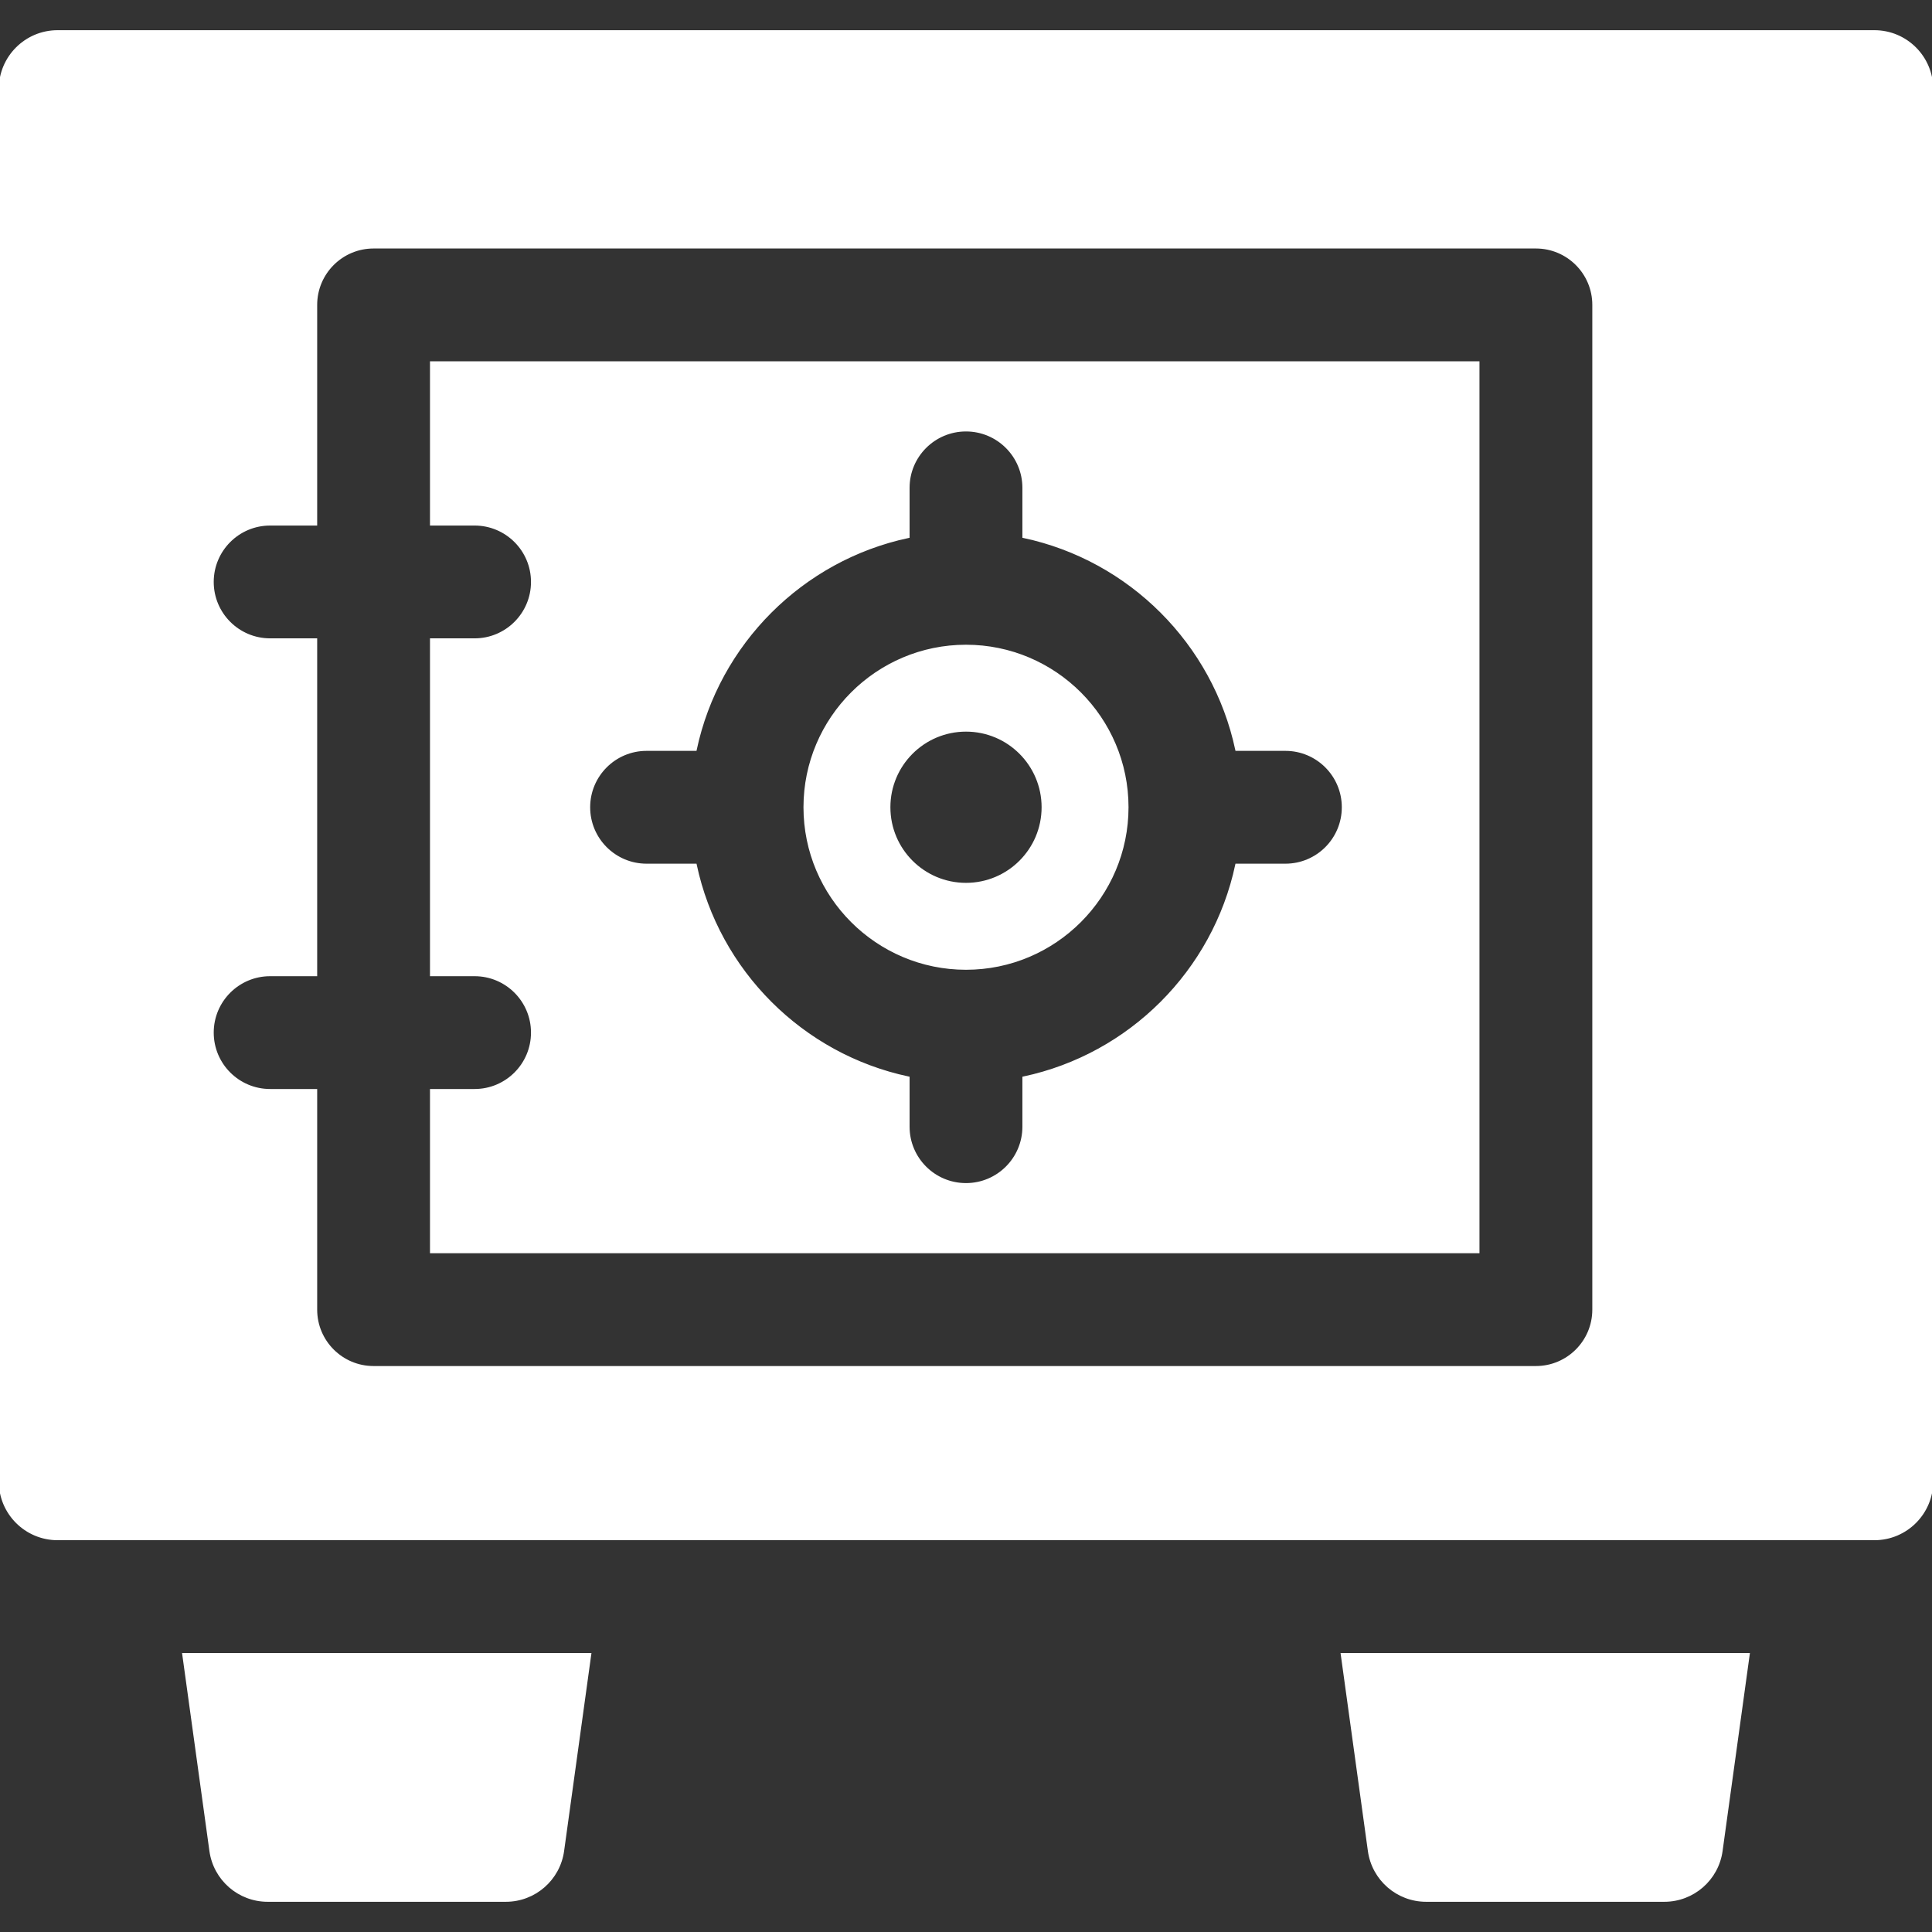
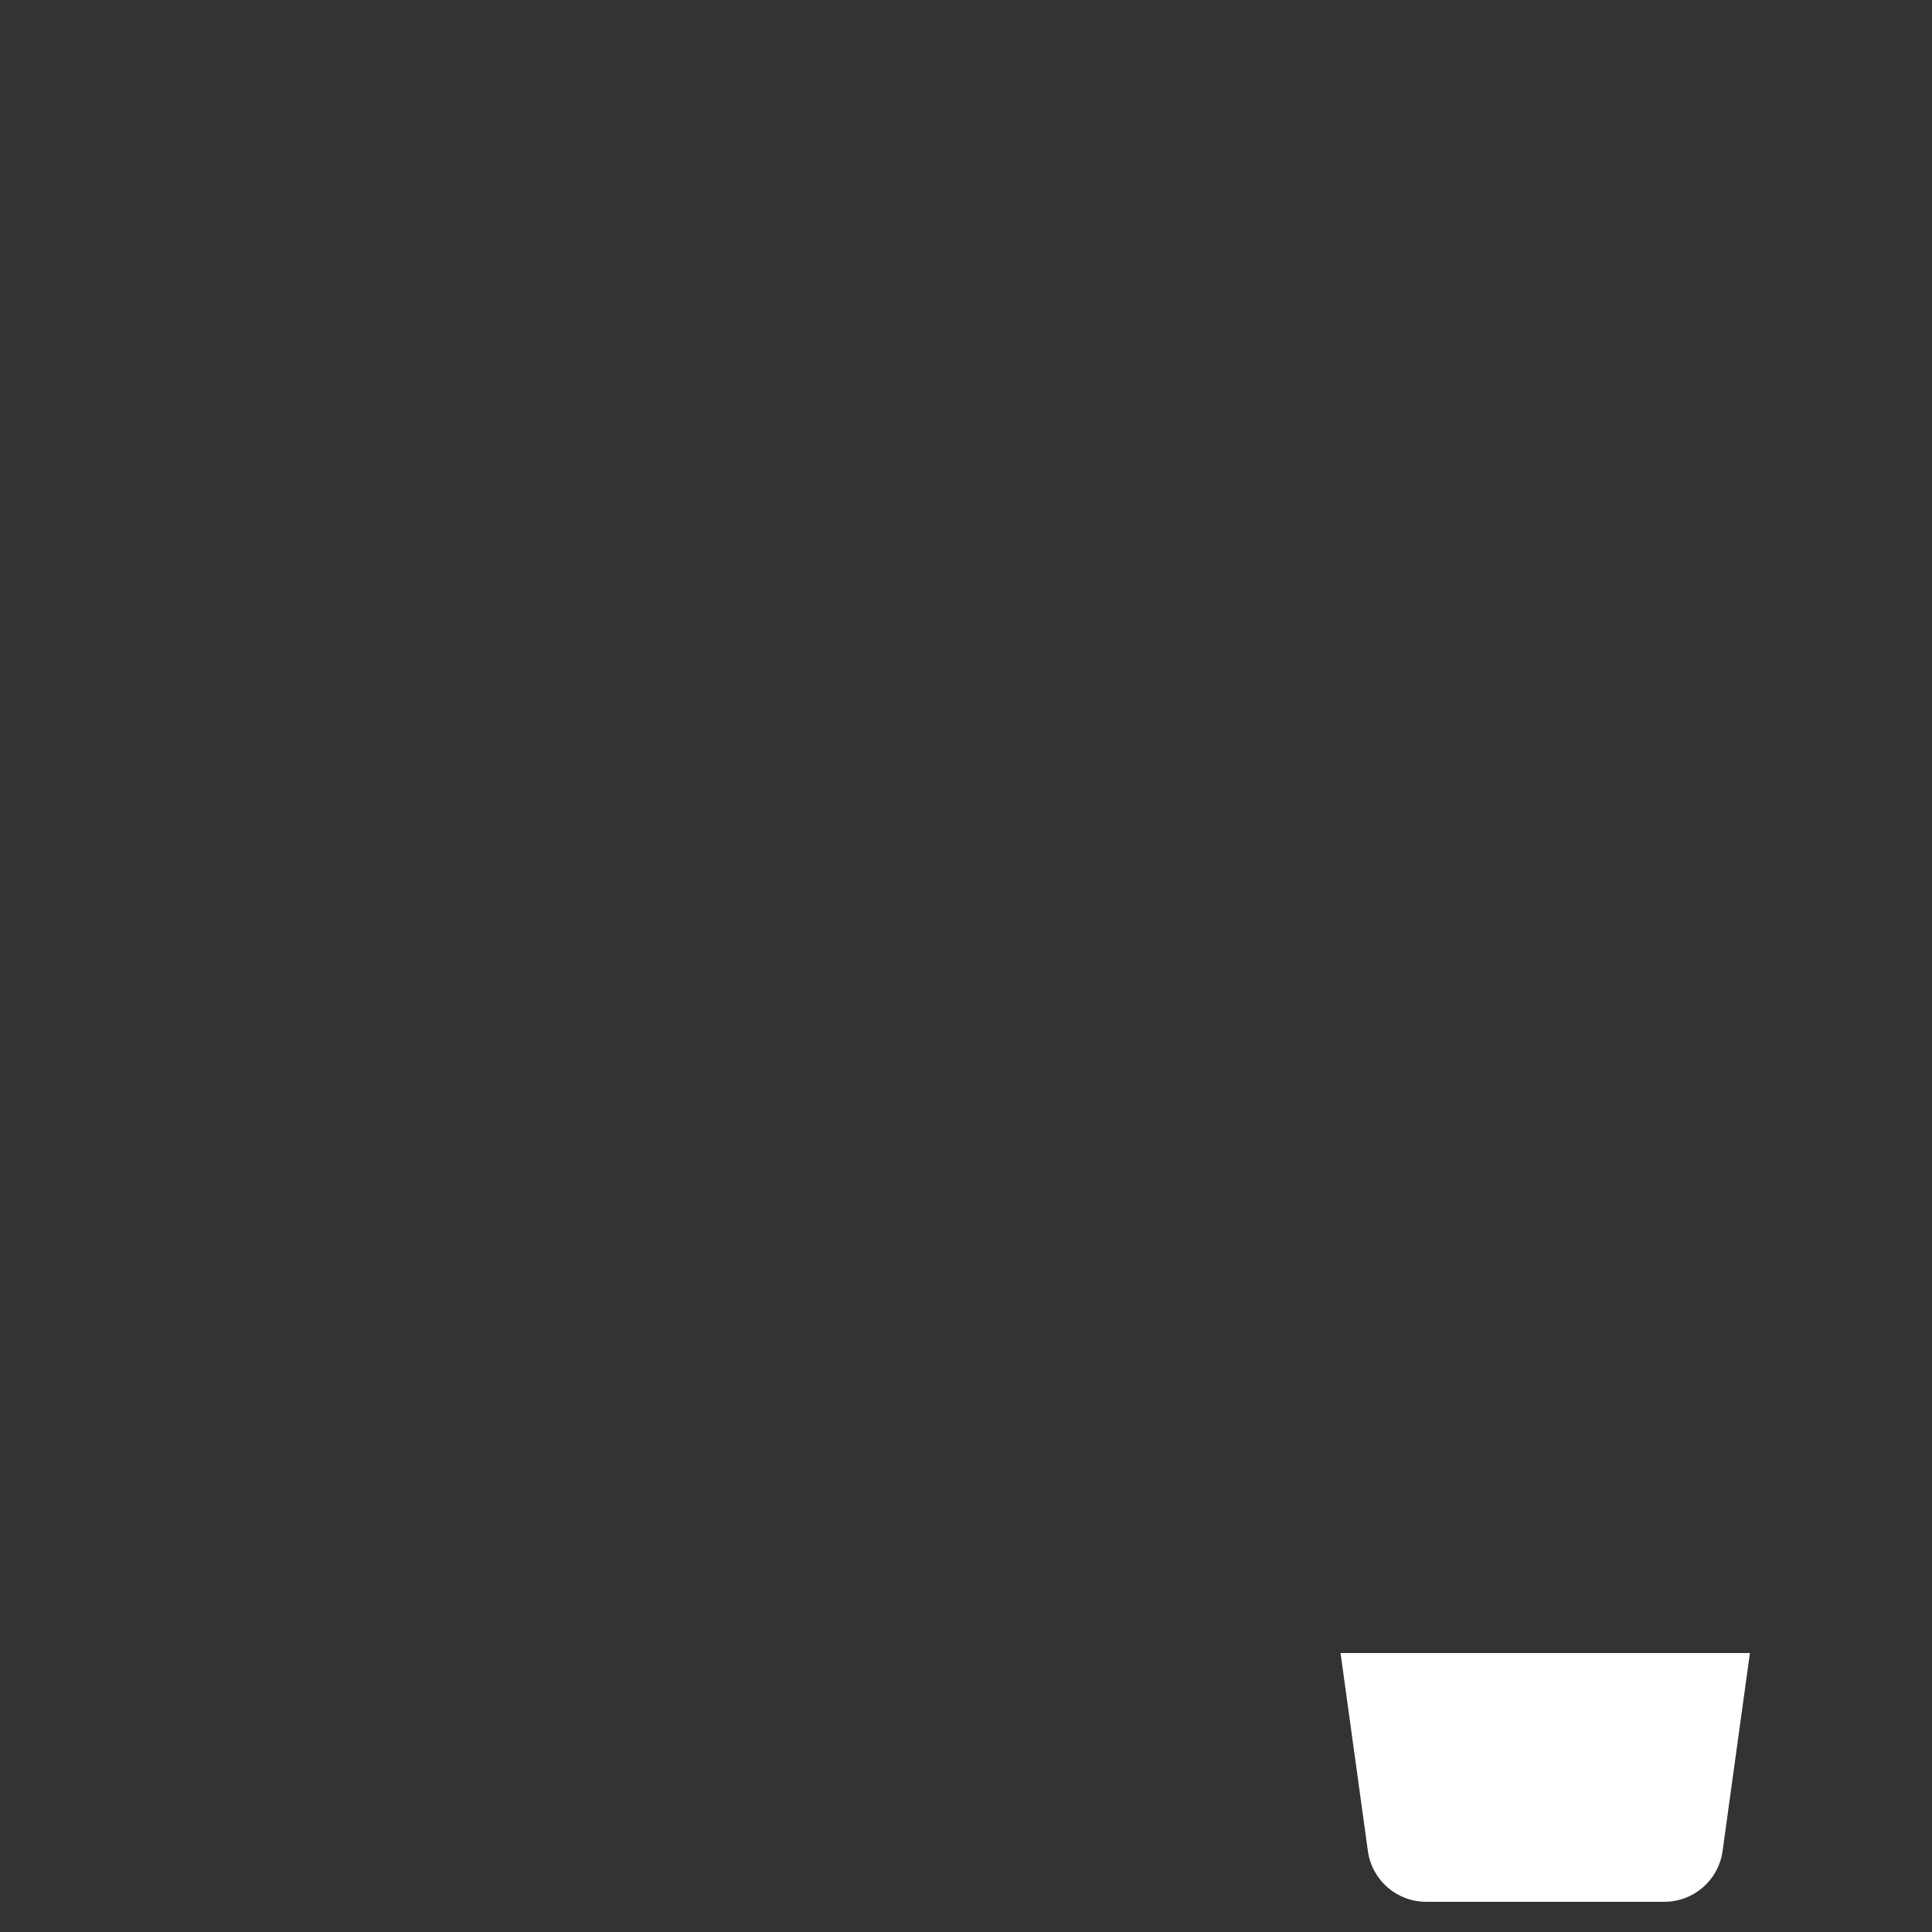
<svg xmlns="http://www.w3.org/2000/svg" height="512px" version="1.1" viewBox="0 -13 800 800" width="512px">
  <rect x="0" y="-13" width="800" height="800" fill="#333333" stroke="none" />
  <g id="surface1">
-     <path d="M 400 254.469 C 363.164 254.469 333.203 284.43 333.203 321.266 C 333.203 358.094 363.164 388.062 400 388.062 C 436.836 388.062 466.797 358.094 466.797 321.266 C 466.797 284.43 436.836 254.469 400 254.469 Z M 400 353.07 C 382.43 353.07 368.195 338.832 368.195 321.266 C 368.195 303.691 382.43 289.453 400 289.453 C 417.562 289.453 431.805 303.691 431.805 321.266 C 431.805 338.832 417.562 353.07 400 353.07 Z M 400 353.07 " style=" fill-rule:nonzero;fill-opacity:1;" stroke="#FFFFFF" fill="#FFFFFF" />
-     <path d="M 612.117 137.109 L 178.547 137.109 L 178.547 204.117 L 196.52 204.117 C 209.691 204.117 220.371 214.797 220.371 227.973 C 220.371 241.141 209.691 251.828 196.52 251.828 L 178.547 251.828 L 178.547 390.723 L 196.52 390.723 C 209.691 390.723 220.371 401.406 220.371 414.574 C 220.371 427.754 209.691 438.434 196.52 438.434 L 178.547 438.434 L 178.547 505.438 L 612.117 505.438 Z M 532.262 345.133 L 511.988 345.133 C 502.617 389.156 467.875 423.887 423.852 433.25 L 423.852 453.539 C 423.852 466.711 413.168 477.391 400 477.391 C 386.82 477.391 376.141 466.711 376.141 453.539 L 376.141 433.25 C 332.113 423.887 297.383 389.156 288.008 345.133 L 267.73 345.133 C 254.562 345.133 243.875 334.449 243.875 321.27 C 243.875 308.102 254.562 297.418 267.73 297.418 L 288 297.418 C 297.367 253.383 332.109 218.641 376.141 209.273 L 376.141 189.008 C 376.141 175.836 386.82 165.156 399.996 165.156 C 413.168 165.156 423.852 175.836 423.852 189.008 L 423.852 209.273 C 467.883 218.641 502.621 253.391 511.992 297.418 L 532.262 297.418 C 545.434 297.418 556.113 308.102 556.113 321.27 C 556.113 334.449 545.438 345.133 532.262 345.133 Z M 532.262 345.133 " style=" fill-rule:nonzero;fill-opacity:1;" stroke="#FFFFFF" fill="#FFFFFF" />
-     <path d="M 800 600.41 L 800 23.859 C 800 10.684 789.316 0 776.141 0 L 23.859 0 C 10.684 0 0 10.684 0 23.859 L 0 600.41 C 0 613.586 10.684 624.266 23.859 624.266 L 776.141 624.266 C 789.316 624.266 800 613.586 800 600.41 Z M 111.859 251.828 C 98.68 251.828 88 241.141 88 227.973 C 88 214.797 98.68 204.117 111.859 204.117 L 130.836 204.117 L 130.836 113.258 C 130.836 100.078 141.516 89.398 154.691 89.398 L 635.98 89.398 C 649.156 89.398 659.84 100.078 659.84 113.258 L 659.84 529.293 C 659.84 542.465 649.156 553.148 635.98 553.148 L 154.691 553.148 C 141.516 553.148 130.836 542.465 130.836 529.293 L 130.836 438.434 L 111.859 438.434 C 98.68 438.434 88 427.754 88 414.574 C 88 401.406 98.68 390.723 111.859 390.723 L 130.836 390.723 L 130.836 251.828 Z M 111.859 251.828 " style=" fill-rule:nonzero;fill-opacity:1;" stroke="#FFFFFF" fill="#FFFFFF" />
    <path d="M 555.664 671.977 L 566.906 753.402 C 568.535 765.203 578.625 773.992 590.539 773.992 L 689.16 773.992 C 701.074 773.992 711.164 765.203 712.793 753.402 L 724.031 671.977 Z M 555.664 671.977 " style=" fill-rule:nonzero;fill-opacity:1;" stroke="#FFFFFF" fill="#FFFFFF" />
-     <path d="M 75.957 671.977 L 87.207 753.402 C 88.836 765.203 98.926 773.992 110.836 773.992 L 209.457 773.992 C 221.371 773.992 231.453 765.203 233.09 753.402 L 244.336 671.977 Z M 75.957 671.977 " style=" fill-rule:nonzero;fill-opacity:1;" stroke="#FFFFFF" fill="#FFFFFF" />
  </g>
</svg>